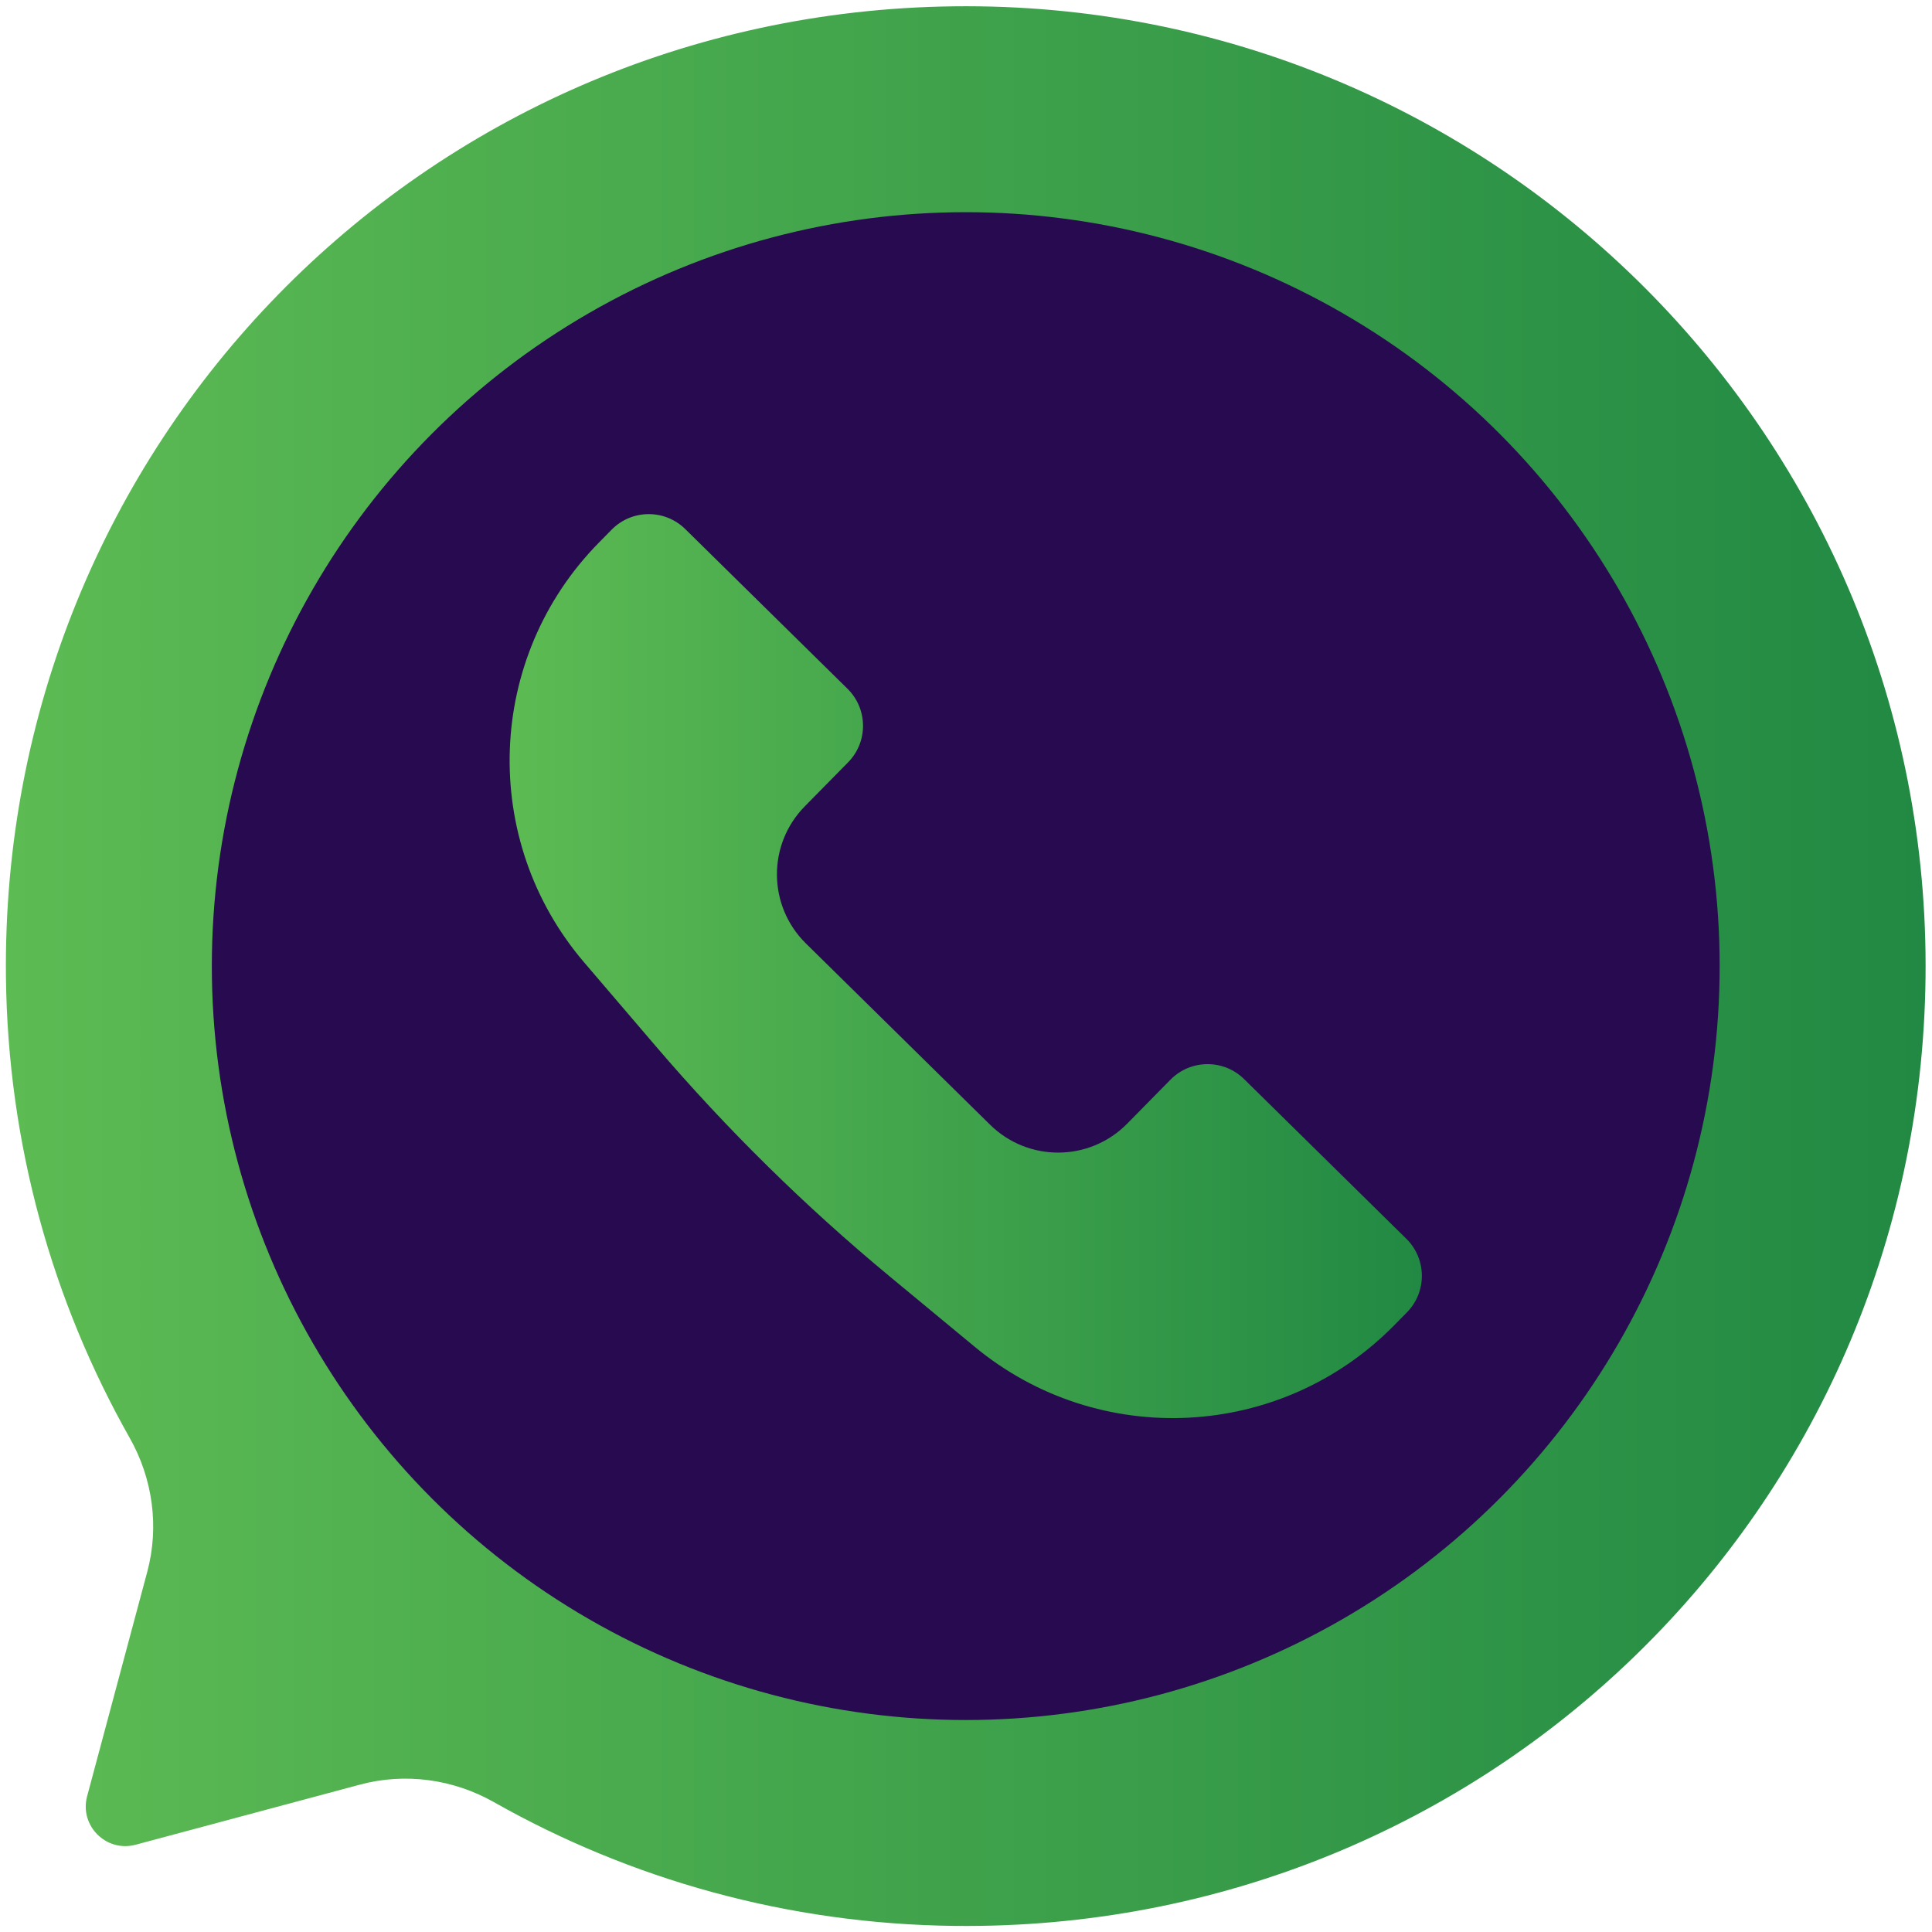
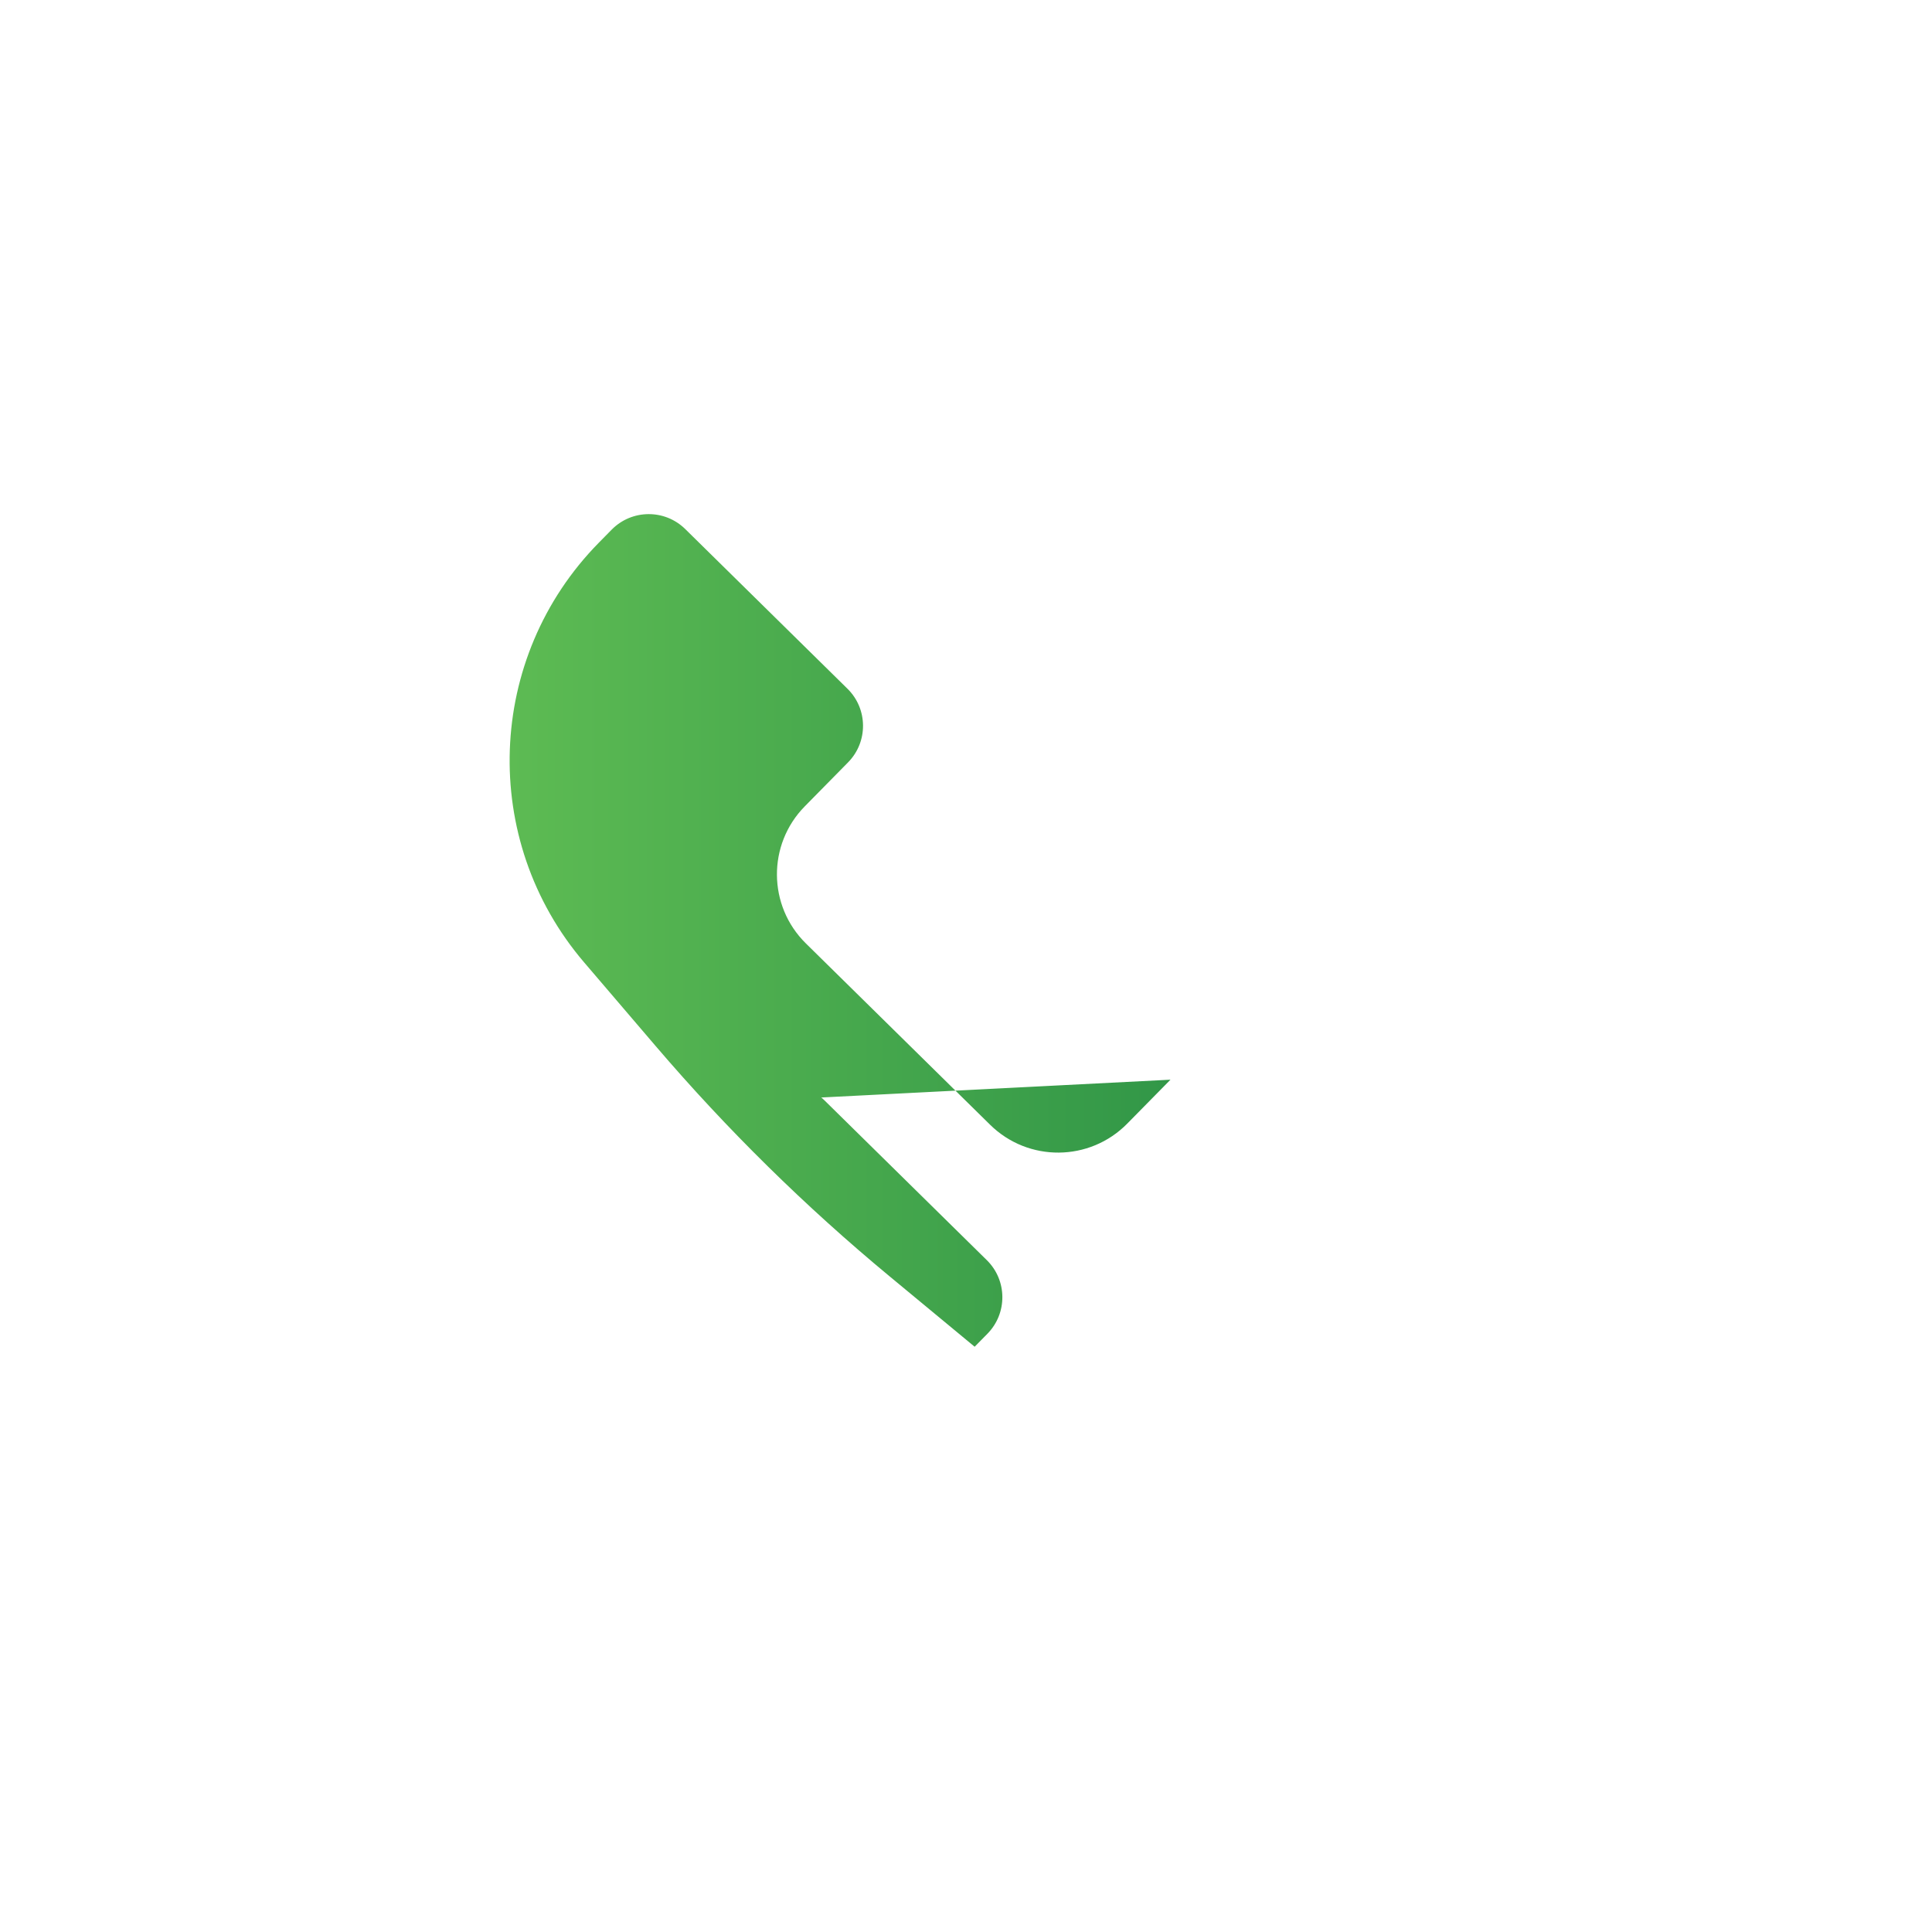
<svg xmlns="http://www.w3.org/2000/svg" xmlns:xlink="http://www.w3.org/1999/xlink" data-name="Layer 1" fill="#000000" height="377.9" preserveAspectRatio="xMidYMid meet" version="1" viewBox="61.1 63.8 377.9 377.9" width="377.9" zoomAndPan="magnify">
  <defs>
    <linearGradient gradientUnits="userSpaceOnUse" id="a" x1="62.251" x2="437.749" xlink:actuate="onLoad" xlink:show="other" xlink:type="simple" y1="252.771" y2="252.771">
      <stop offset="0" stop-color="#5dbb53" />
      <stop offset="1" stop-color="#218943" />
    </linearGradient>
    <linearGradient id="b" x1="160.784" x2="339.216" xlink:actuate="onLoad" xlink:href="#a" xlink:show="other" xlink:type="simple" y1="252.771" y2="252.771" />
  </defs>
  <g>
-     <path d="m247.669,65.037c-104.066,1.262-186.574,85.817-185.406,189.884.368,32.745,9.123,63.472,24.212,90.145,4.506,7.966,5.795,17.351,3.426,26.191l-11.758,43.883c-1.544,5.761,3.728,11.033,9.489,9.489l43.883-11.759c8.84-2.369,18.225-1.08,26.191,3.426,26.673,15.089,57.401,23.844,90.145,24.212,104.067,1.168,188.622-81.341,189.884-185.407,1.28-105.537-84.529-191.345-190.065-190.065Z" fill="url(#a)" />
    <g id="change1_1">
-       <circle cx="250" cy="252.771" fill="#280a50" r="147.467" />
-     </g>
+       </g>
  </g>
-   <path d="m290.046,274.988l-8.465,8.6c-7.347,7.464-19.353,7.56-26.817.213l-36.034-35.466c-7.464-7.347-7.56-19.353-.213-26.817l8.465-8.6c3.945-4.008,3.894-10.455-.114-14.399l-31.73-31.23c-4.008-3.945-10.455-3.894-14.399.114l-2.496,2.536c-22.122,22.476-23.373,58.141-2.88,82.112l13.996,16.371c13.942,16.308,29.261,31.386,45.789,45.067l16.592,13.734c24.294,20.11,59.934,18.293,82.056-4.184l2.496-2.536c3.945-4.008,3.894-10.455-.114-14.399l-31.73-31.23c-4.008-3.945-10.455-3.894-14.399.114Z" fill="url(#b)" />
+   <path d="m290.046,274.988l-8.465,8.6c-7.347,7.464-19.353,7.56-26.817.213l-36.034-35.466c-7.464-7.347-7.56-19.353-.213-26.817l8.465-8.6c3.945-4.008,3.894-10.455-.114-14.399l-31.73-31.23c-4.008-3.945-10.455-3.894-14.399.114l-2.496,2.536c-22.122,22.476-23.373,58.141-2.88,82.112l13.996,16.371c13.942,16.308,29.261,31.386,45.789,45.067l16.592,13.734l2.496-2.536c3.945-4.008,3.894-10.455-.114-14.399l-31.73-31.23c-4.008-3.945-10.455-3.894-14.399.114Z" fill="url(#b)" />
</svg>